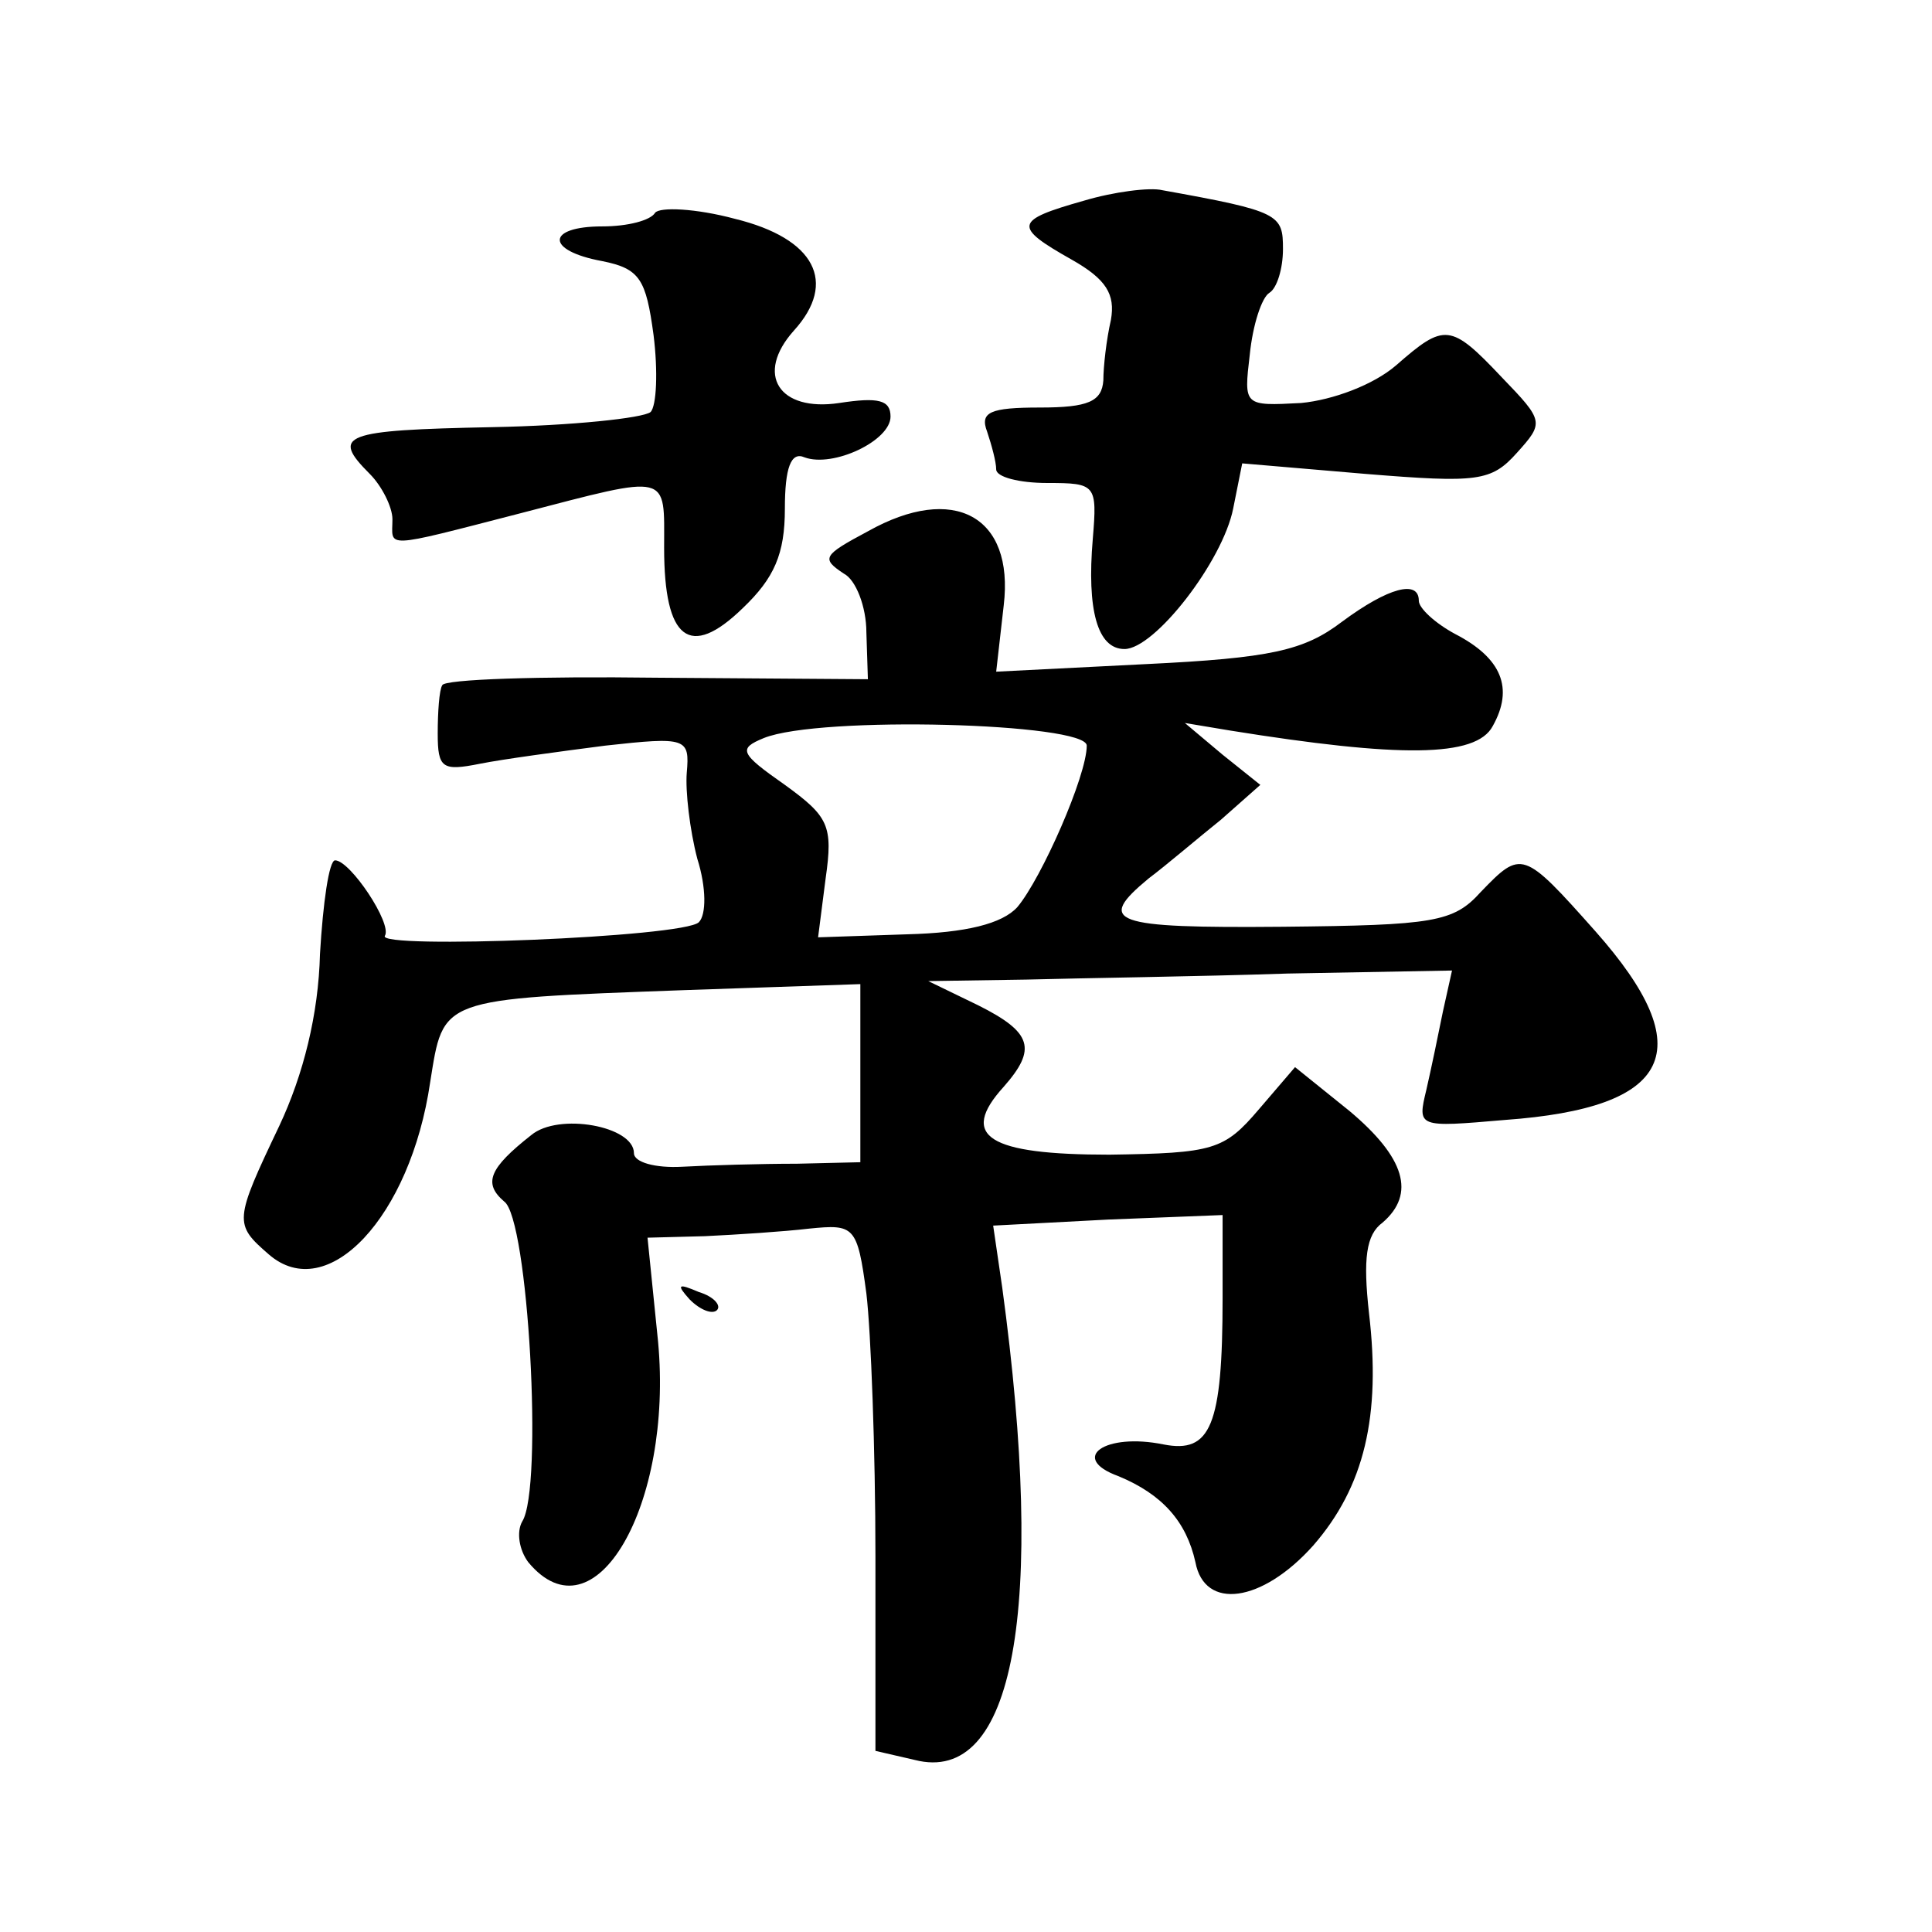
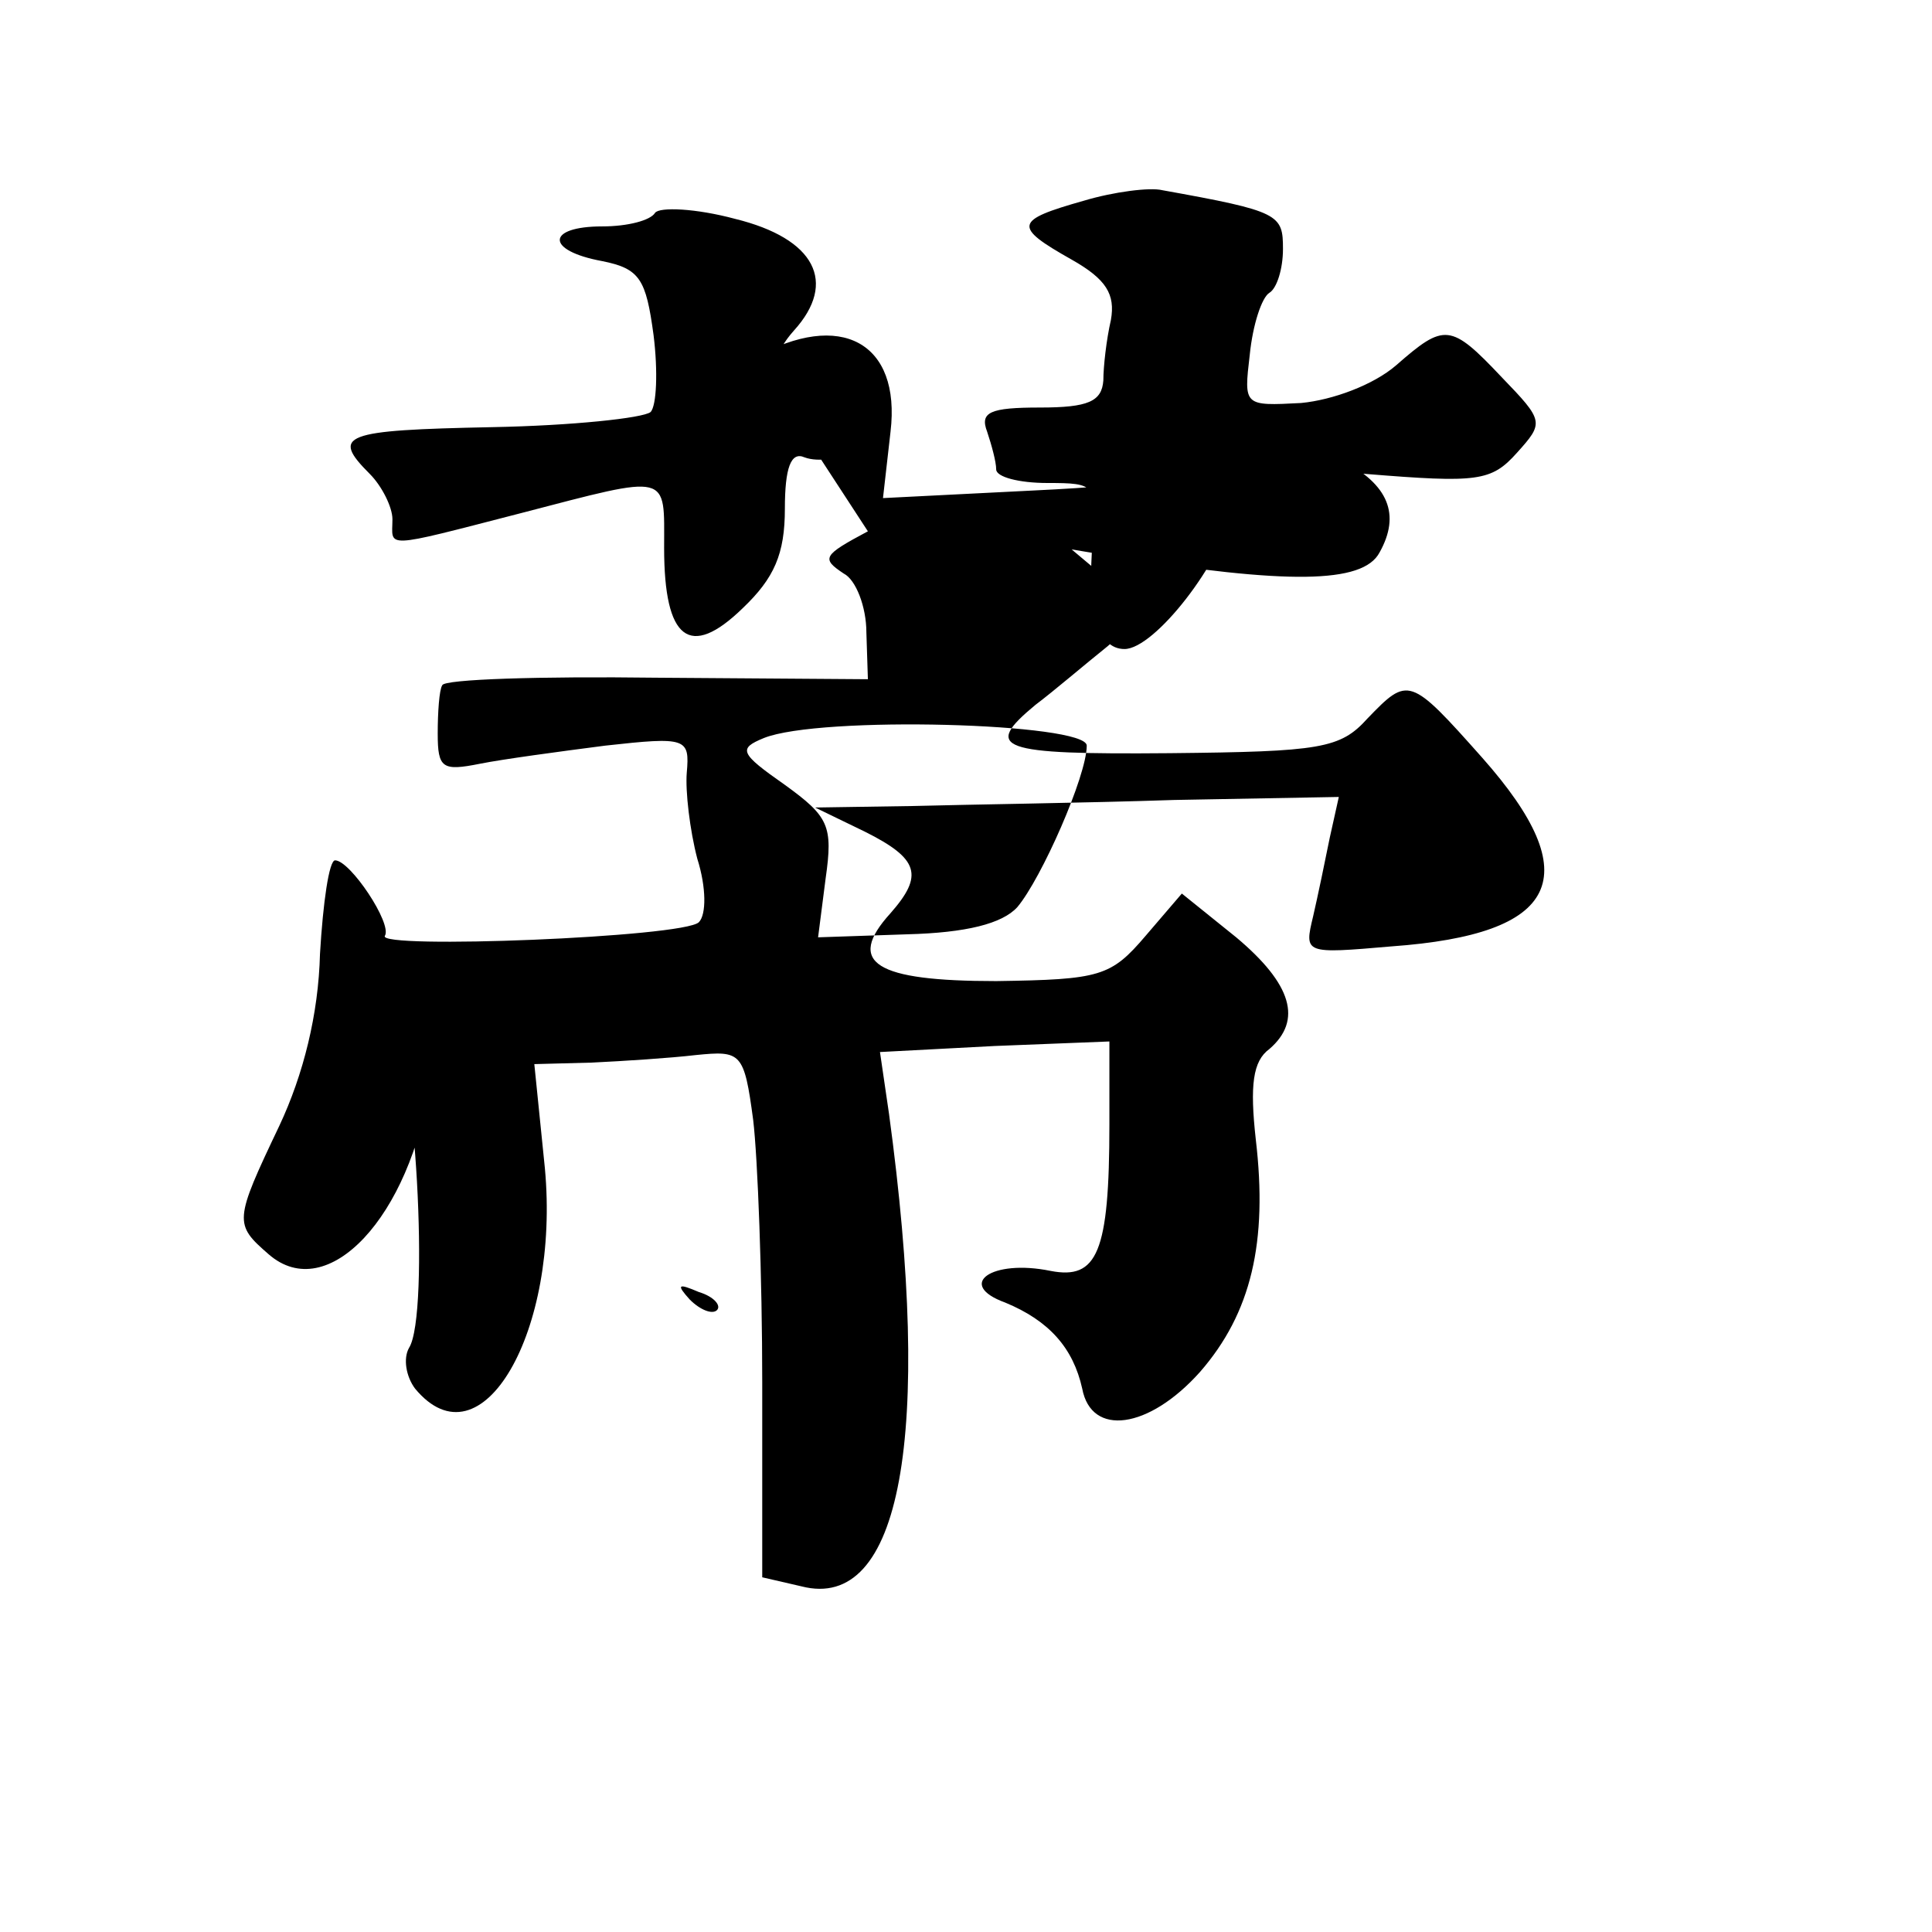
<svg xmlns="http://www.w3.org/2000/svg" version="1.0" width="128pt" height="128pt" viewBox="0 0 128 128" preserveAspectRatio="xMidYMid meet">
  <g transform="translate(0,128) scale(0.1,-0.1)" fill="#0" stroke="none">
-     <path d="M718 1147 c-46 -13 -47 -17 -8 -39 23 -13 29 -23 26 -40 -3 -13 -5 -31 -5 -40 -1 -14 -10 -18 -42 -18 -33 0 -40 -3 -35 -16 3 -9 6 -20 6 -25 0 -5 15 -9 34 -9 32 0 33 -1 30 -37 -4 -47 3 -73 21 -73 20 0 65 58 72 93 l6 30 82 -7 c74 -6 83 -5 100 14 18 20 18 21 -10 50 -34 36 -38 36 -70 8 -15 -13 -42 -23 -63 -25 -38 -2 -38 -2 -34 32 2 20 8 38 13 41 5 3 9 16 9 29 0 23 -2 25 -80 39 -8 2 -32 -1 -52 -7z M434 1139 c-3 -5 -18 -9 -35 -9 -37 0 -38 -16 0 -23 25 -5 29 -12 34 -49 3 -24 2 -47 -2 -51 -5 -4 -52 -9 -105 -10 -99 -2 -107 -5 -81 -31 8 -8 15 -22 15 -30 0 -19 -8 -20 85 4 100 26 95 27 95 -23 0 -61 17 -74 52 -40 21 20 28 36 28 66 0 27 4 38 13 34 19 -7 57 11 57 27 0 11 -8 13 -34 9 -40 -6 -56 19 -30 48 29 32 14 61 -39 74 -26 7 -50 8 -53 4z M575 928 c-30 -16 -31 -18 -16 -28 8 -4 15 -22 15 -39 l1 -31 -140 1 c-77 1 -141 -1 -142 -5 -2 -3 -3 -18 -3 -32 0 -23 3 -25 28 -20 15 3 52 8 83 12 54 6 56 5 54 -18 -1 -12 2 -38 7 -57 6 -19 6 -37 1 -42 -10 -10 -214 -18 -208 -9 5 8 -23 50 -33 50 -4 0 -8 -28 -10 -62 -1 -40 -11 -80 -27 -114 -30 -63 -30 -65 -7 -85 39 -34 94 25 107 114 9 56 5 55 168 61 l117 4 0 -59 0 -59 -42 -1 c-24 0 -58 -1 -76 -2 -18 -1 -32 3 -32 9 0 18 -50 27 -68 12 -28 -22 -32 -32 -18 -44 16 -11 26 -190 12 -212 -4 -7 -2 -19 4 -27 44 -53 96 38 86 146 l-7 69 38 1 c21 1 52 3 69 5 30 3 32 2 38 -43 3 -25 6 -104 6 -174 l0 -129 26 -6 c66 -17 87 100 58 313 l-6 41 76 4 76 3 0 -55 c0 -85 -8 -103 -39 -97 -39 8 -63 -9 -30 -21 29 -12 45 -30 51 -57 6 -32 44 -27 78 11 34 39 45 86 37 154 -4 36 -2 52 9 60 22 19 15 43 -22 74 l-36 29 -24 -28 c-23 -27 -30 -29 -99 -30 -80 0 -100 12 -70 45 22 25 19 36 -17 54 l-33 16 65 1 c36 1 114 2 173 4 l109 2 -6 -27 c-3 -15 -8 -39 -11 -52 -6 -25 -6 -25 52 -20 111 8 130 46 60 125 -48 54 -49 54 -76 26 -18 -20 -31 -22 -131 -23 -114 -1 -124 3 -89 32 12 9 33 27 48 39 l26 23 -25 20 -25 21 30 -5 c112 -18 163 -18 174 3 14 25 6 45 -25 61 -13 7 -24 17 -24 22 0 14 -20 9 -51 -14 -25 -19 -47 -24 -130 -28 l-99 -5 5 44 c7 59 -33 81 -90 49z m145 -142 c0 -20 -30 -88 -46 -107 -10 -11 -34 -17 -73 -18 l-59 -2 5 39 c5 35 2 41 -27 62 -30 21 -31 24 -14 31 37 15 214 10 214 -5z M457 419 c7 -7 15 -10 18 -7 3 3 -2 9 -12 12 -14 6 -15 5 -6 -5z" />
+     <path d="M718 1147 c-46 -13 -47 -17 -8 -39 23 -13 29 -23 26 -40 -3 -13 -5 -31 -5 -40 -1 -14 -10 -18 -42 -18 -33 0 -40 -3 -35 -16 3 -9 6 -20 6 -25 0 -5 15 -9 34 -9 32 0 33 -1 30 -37 -4 -47 3 -73 21 -73 20 0 65 58 72 93 l6 30 82 -7 c74 -6 83 -5 100 14 18 20 18 21 -10 50 -34 36 -38 36 -70 8 -15 -13 -42 -23 -63 -25 -38 -2 -38 -2 -34 32 2 20 8 38 13 41 5 3 9 16 9 29 0 23 -2 25 -80 39 -8 2 -32 -1 -52 -7z M434 1139 c-3 -5 -18 -9 -35 -9 -37 0 -38 -16 0 -23 25 -5 29 -12 34 -49 3 -24 2 -47 -2 -51 -5 -4 -52 -9 -105 -10 -99 -2 -107 -5 -81 -31 8 -8 15 -22 15 -30 0 -19 -8 -20 85 4 100 26 95 27 95 -23 0 -61 17 -74 52 -40 21 20 28 36 28 66 0 27 4 38 13 34 19 -7 57 11 57 27 0 11 -8 13 -34 9 -40 -6 -56 19 -30 48 29 32 14 61 -39 74 -26 7 -50 8 -53 4z M575 928 c-30 -16 -31 -18 -16 -28 8 -4 15 -22 15 -39 l1 -31 -140 1 c-77 1 -141 -1 -142 -5 -2 -3 -3 -18 -3 -32 0 -23 3 -25 28 -20 15 3 52 8 83 12 54 6 56 5 54 -18 -1 -12 2 -38 7 -57 6 -19 6 -37 1 -42 -10 -10 -214 -18 -208 -9 5 8 -23 50 -33 50 -4 0 -8 -28 -10 -62 -1 -40 -11 -80 -27 -114 -30 -63 -30 -65 -7 -85 39 -34 94 25 107 114 9 56 5 55 168 61 c-24 0 -58 -1 -76 -2 -18 -1 -32 3 -32 9 0 18 -50 27 -68 12 -28 -22 -32 -32 -18 -44 16 -11 26 -190 12 -212 -4 -7 -2 -19 4 -27 44 -53 96 38 86 146 l-7 69 38 1 c21 1 52 3 69 5 30 3 32 2 38 -43 3 -25 6 -104 6 -174 l0 -129 26 -6 c66 -17 87 100 58 313 l-6 41 76 4 76 3 0 -55 c0 -85 -8 -103 -39 -97 -39 8 -63 -9 -30 -21 29 -12 45 -30 51 -57 6 -32 44 -27 78 11 34 39 45 86 37 154 -4 36 -2 52 9 60 22 19 15 43 -22 74 l-36 29 -24 -28 c-23 -27 -30 -29 -99 -30 -80 0 -100 12 -70 45 22 25 19 36 -17 54 l-33 16 65 1 c36 1 114 2 173 4 l109 2 -6 -27 c-3 -15 -8 -39 -11 -52 -6 -25 -6 -25 52 -20 111 8 130 46 60 125 -48 54 -49 54 -76 26 -18 -20 -31 -22 -131 -23 -114 -1 -124 3 -89 32 12 9 33 27 48 39 l26 23 -25 20 -25 21 30 -5 c112 -18 163 -18 174 3 14 25 6 45 -25 61 -13 7 -24 17 -24 22 0 14 -20 9 -51 -14 -25 -19 -47 -24 -130 -28 l-99 -5 5 44 c7 59 -33 81 -90 49z m145 -142 c0 -20 -30 -88 -46 -107 -10 -11 -34 -17 -73 -18 l-59 -2 5 39 c5 35 2 41 -27 62 -30 21 -31 24 -14 31 37 15 214 10 214 -5z M457 419 c7 -7 15 -10 18 -7 3 3 -2 9 -12 12 -14 6 -15 5 -6 -5z" />
  </g>
</svg>